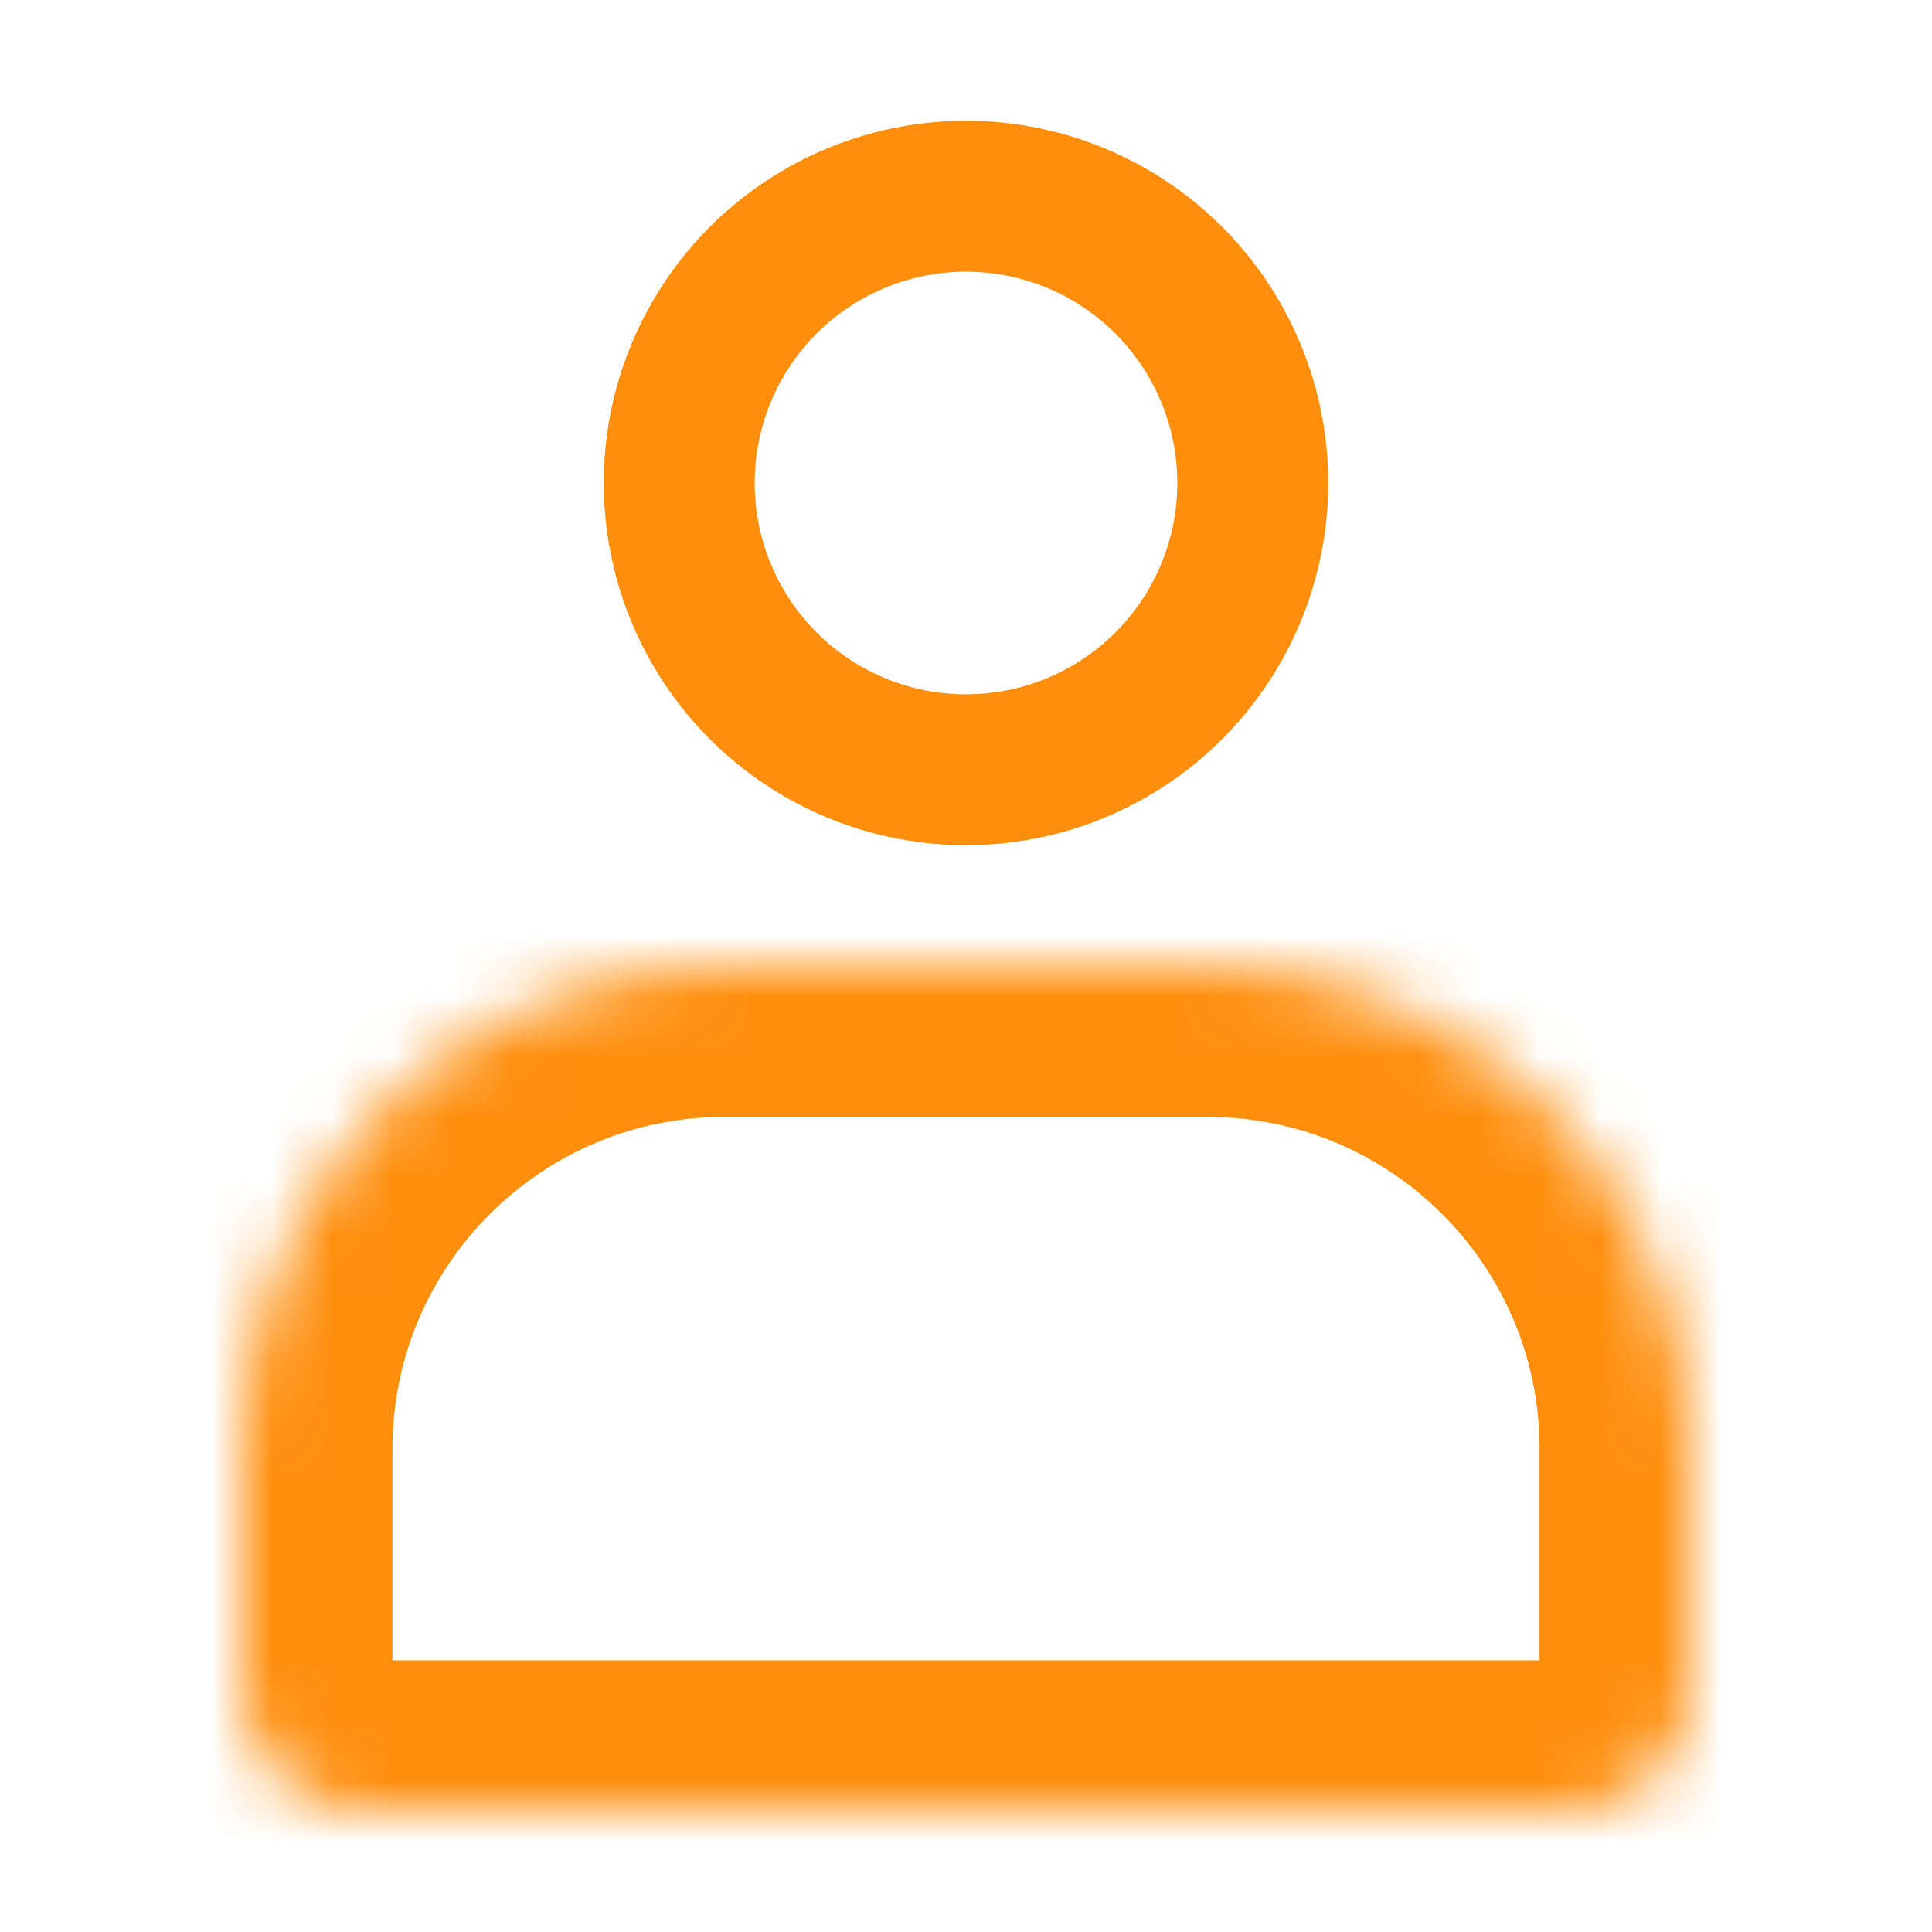
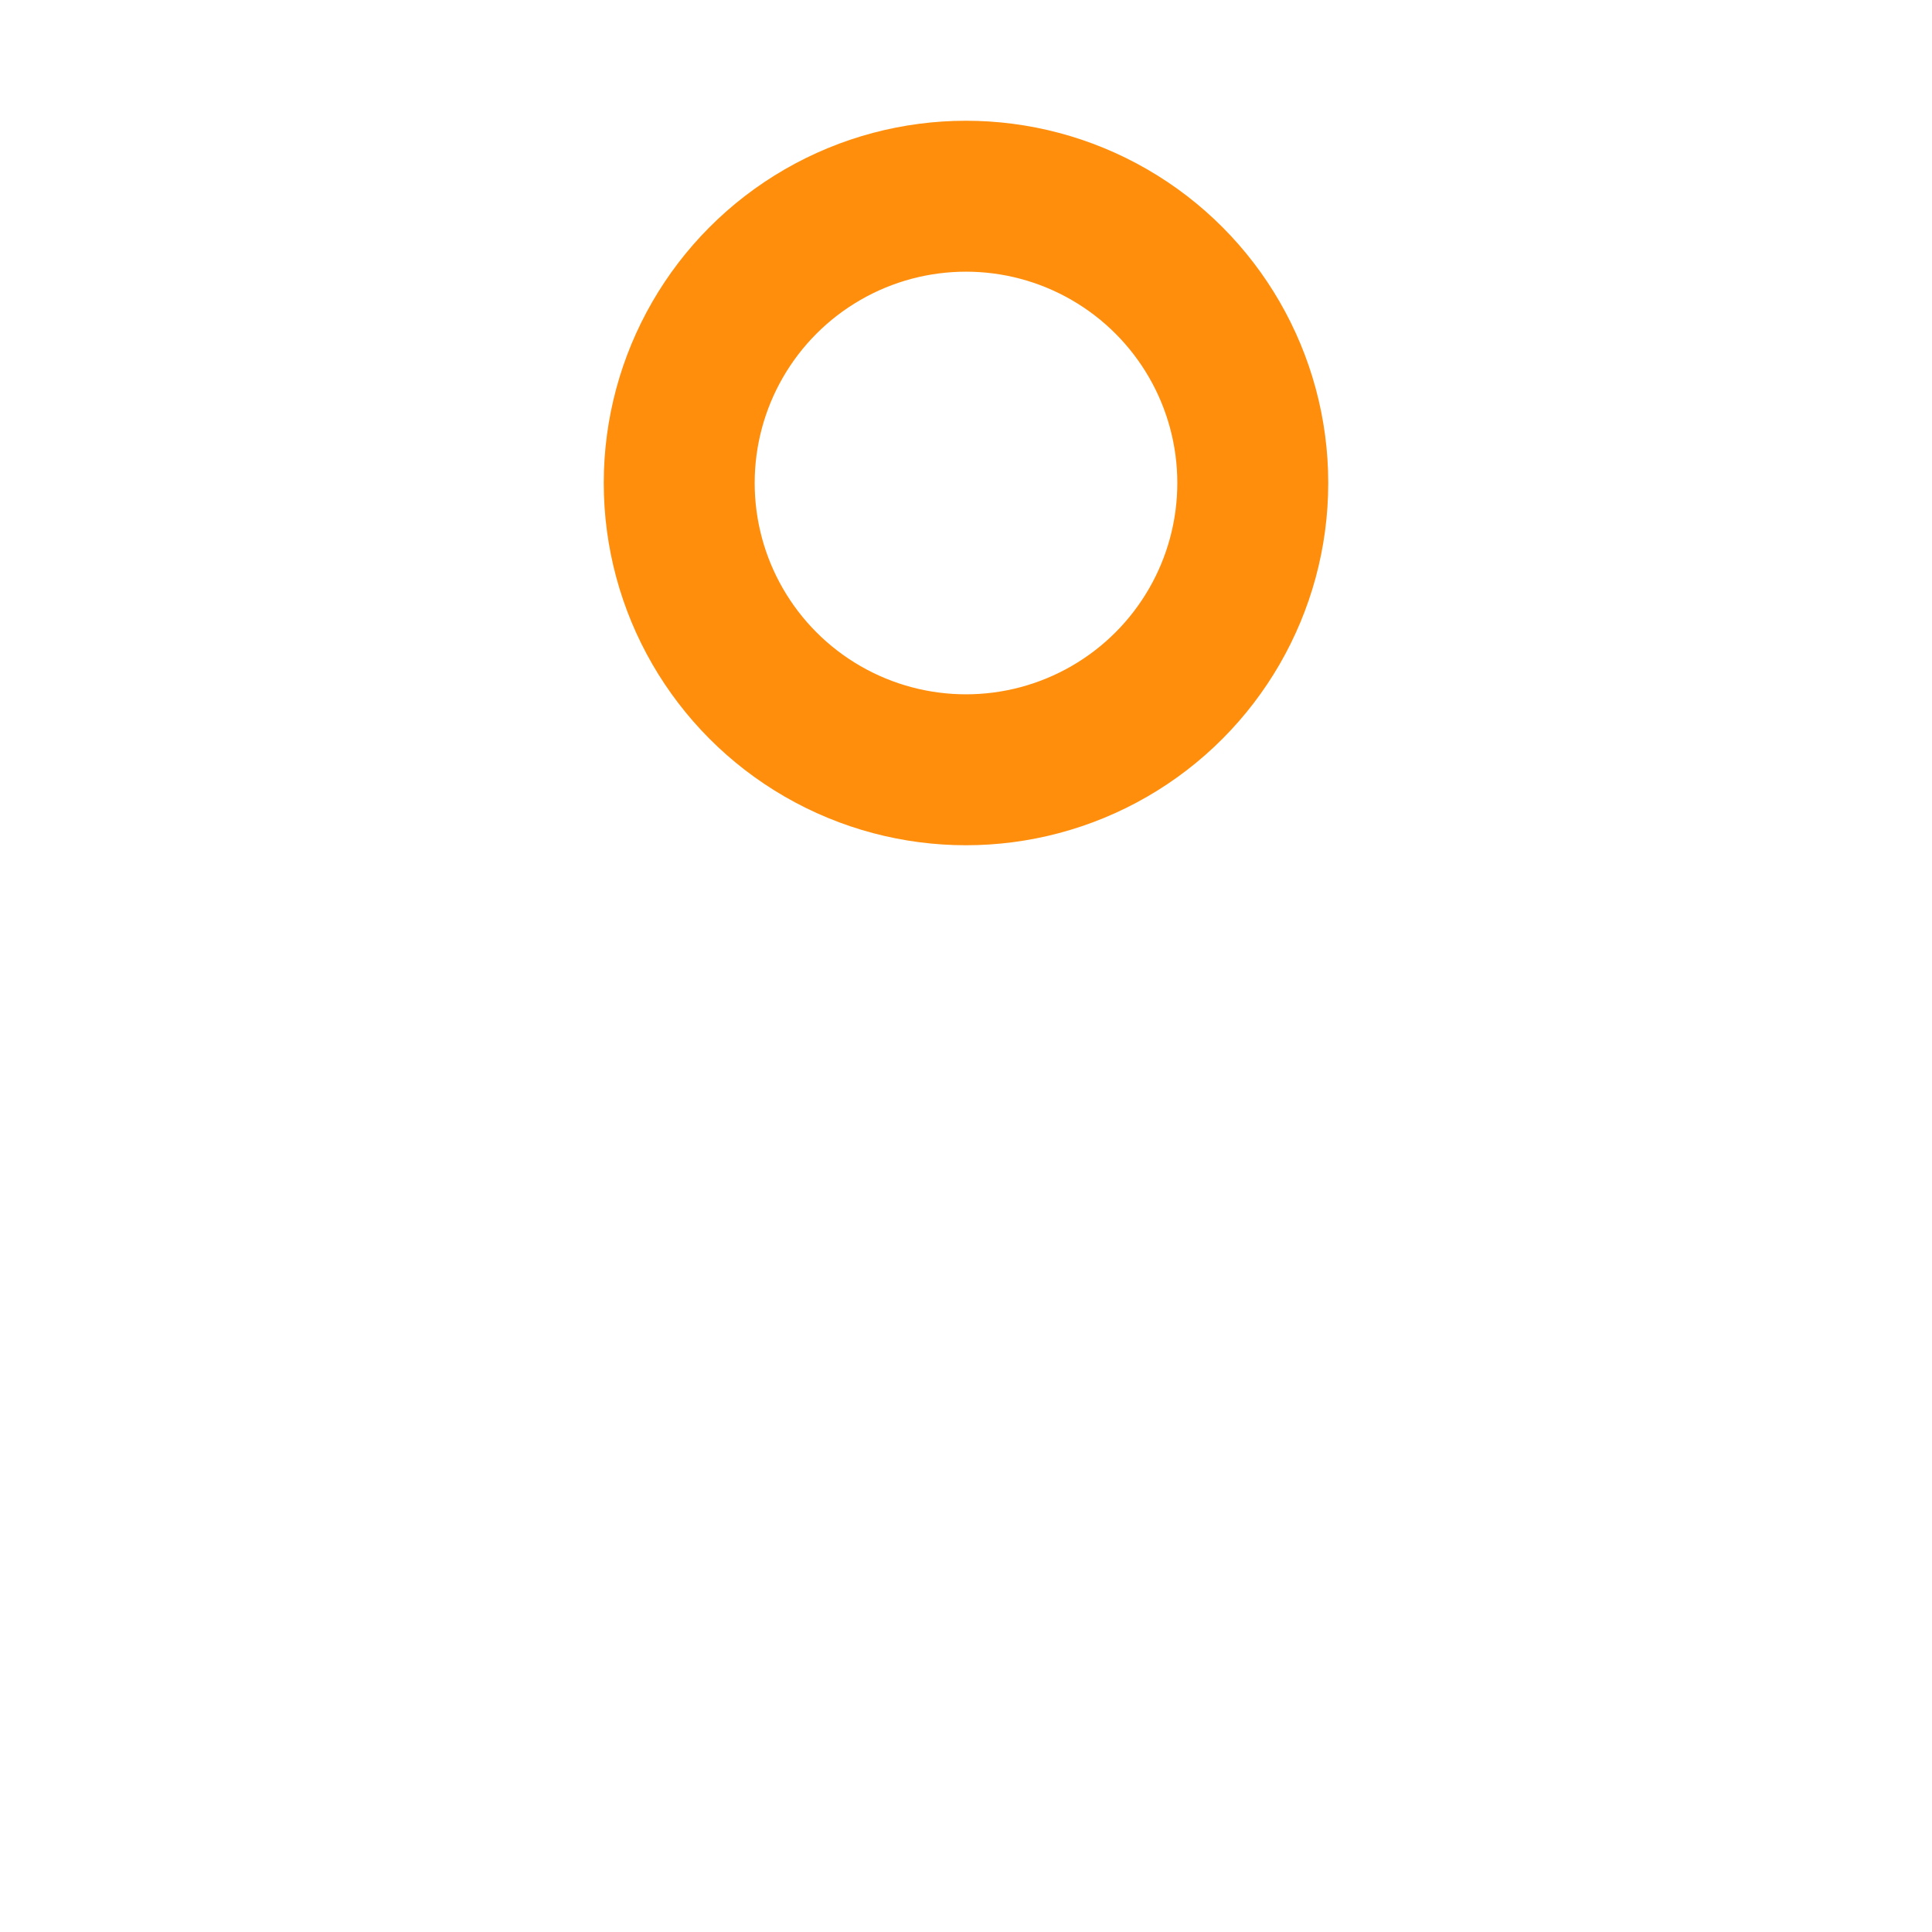
<svg xmlns="http://www.w3.org/2000/svg" width="32" height="32" viewBox="0 0 32 32" fill="none">
  <g id="icon_person">
    <g id="Rectangle 177">
      <mask id="path-1-inside-1_1089_11214" fill="white">
-         <path d="M4 24C4 19.582 7.582 16 12 16H20C24.418 16 28 19.582 28 24V28C28 29.105 27.105 30 26 30H6C4.895 30 4 29.105 4 28V24Z" />
-       </mask>
-       <path d="M4 24C4 19.582 7.582 16 12 16H20C24.418 16 28 19.582 28 24V28C28 29.105 27.105 30 26 30H6C4.895 30 4 29.105 4 28V24Z" stroke="#FF8E0D" stroke-width="5" mask="url(#path-1-inside-1_1089_11214)" />
+         </mask>
+       <path d="M4 24C4 19.582 7.582 16 12 16H20C24.418 16 28 19.582 28 24V28C28 29.105 27.105 30 26 30H6C4.895 30 4 29.105 4 28Z" stroke="#FF8E0D" stroke-width="5" mask="url(#path-1-inside-1_1089_11214)" />
    </g>
    <circle id="Ellipse 67" cx="16" cy="8" r="4.75" stroke="#FF8E0D" stroke-width="2.5" />
  </g>
</svg>